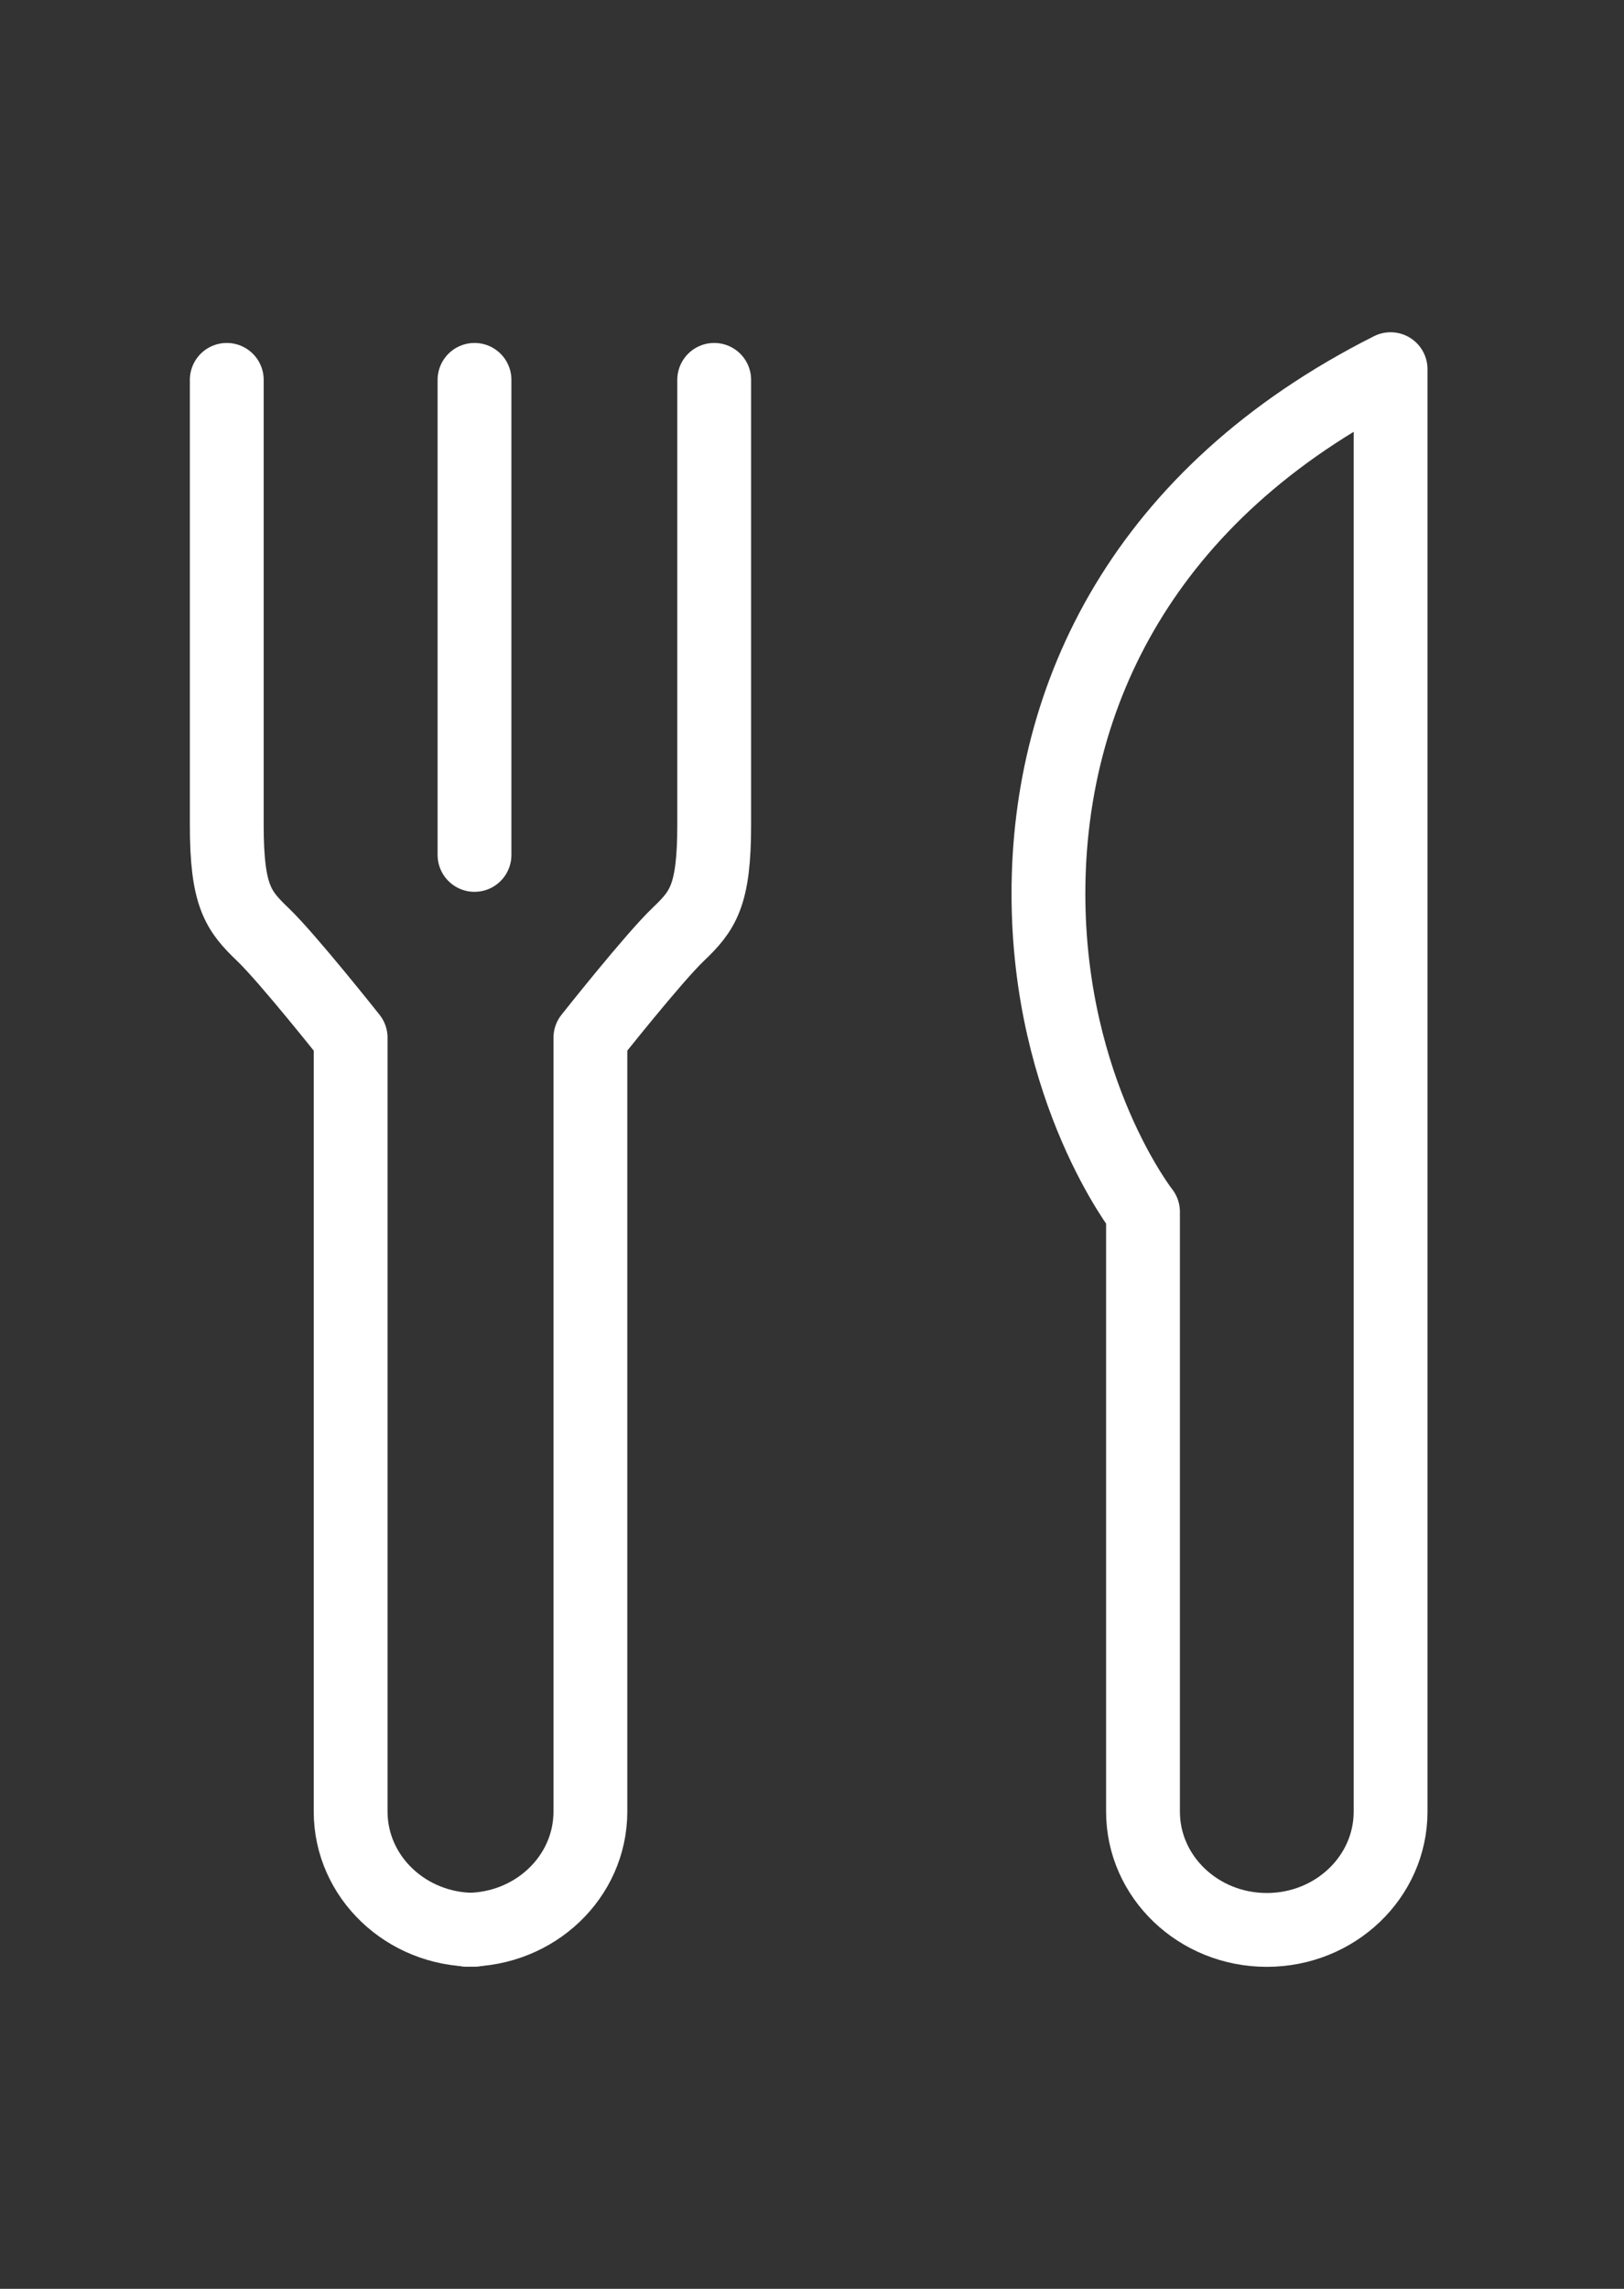
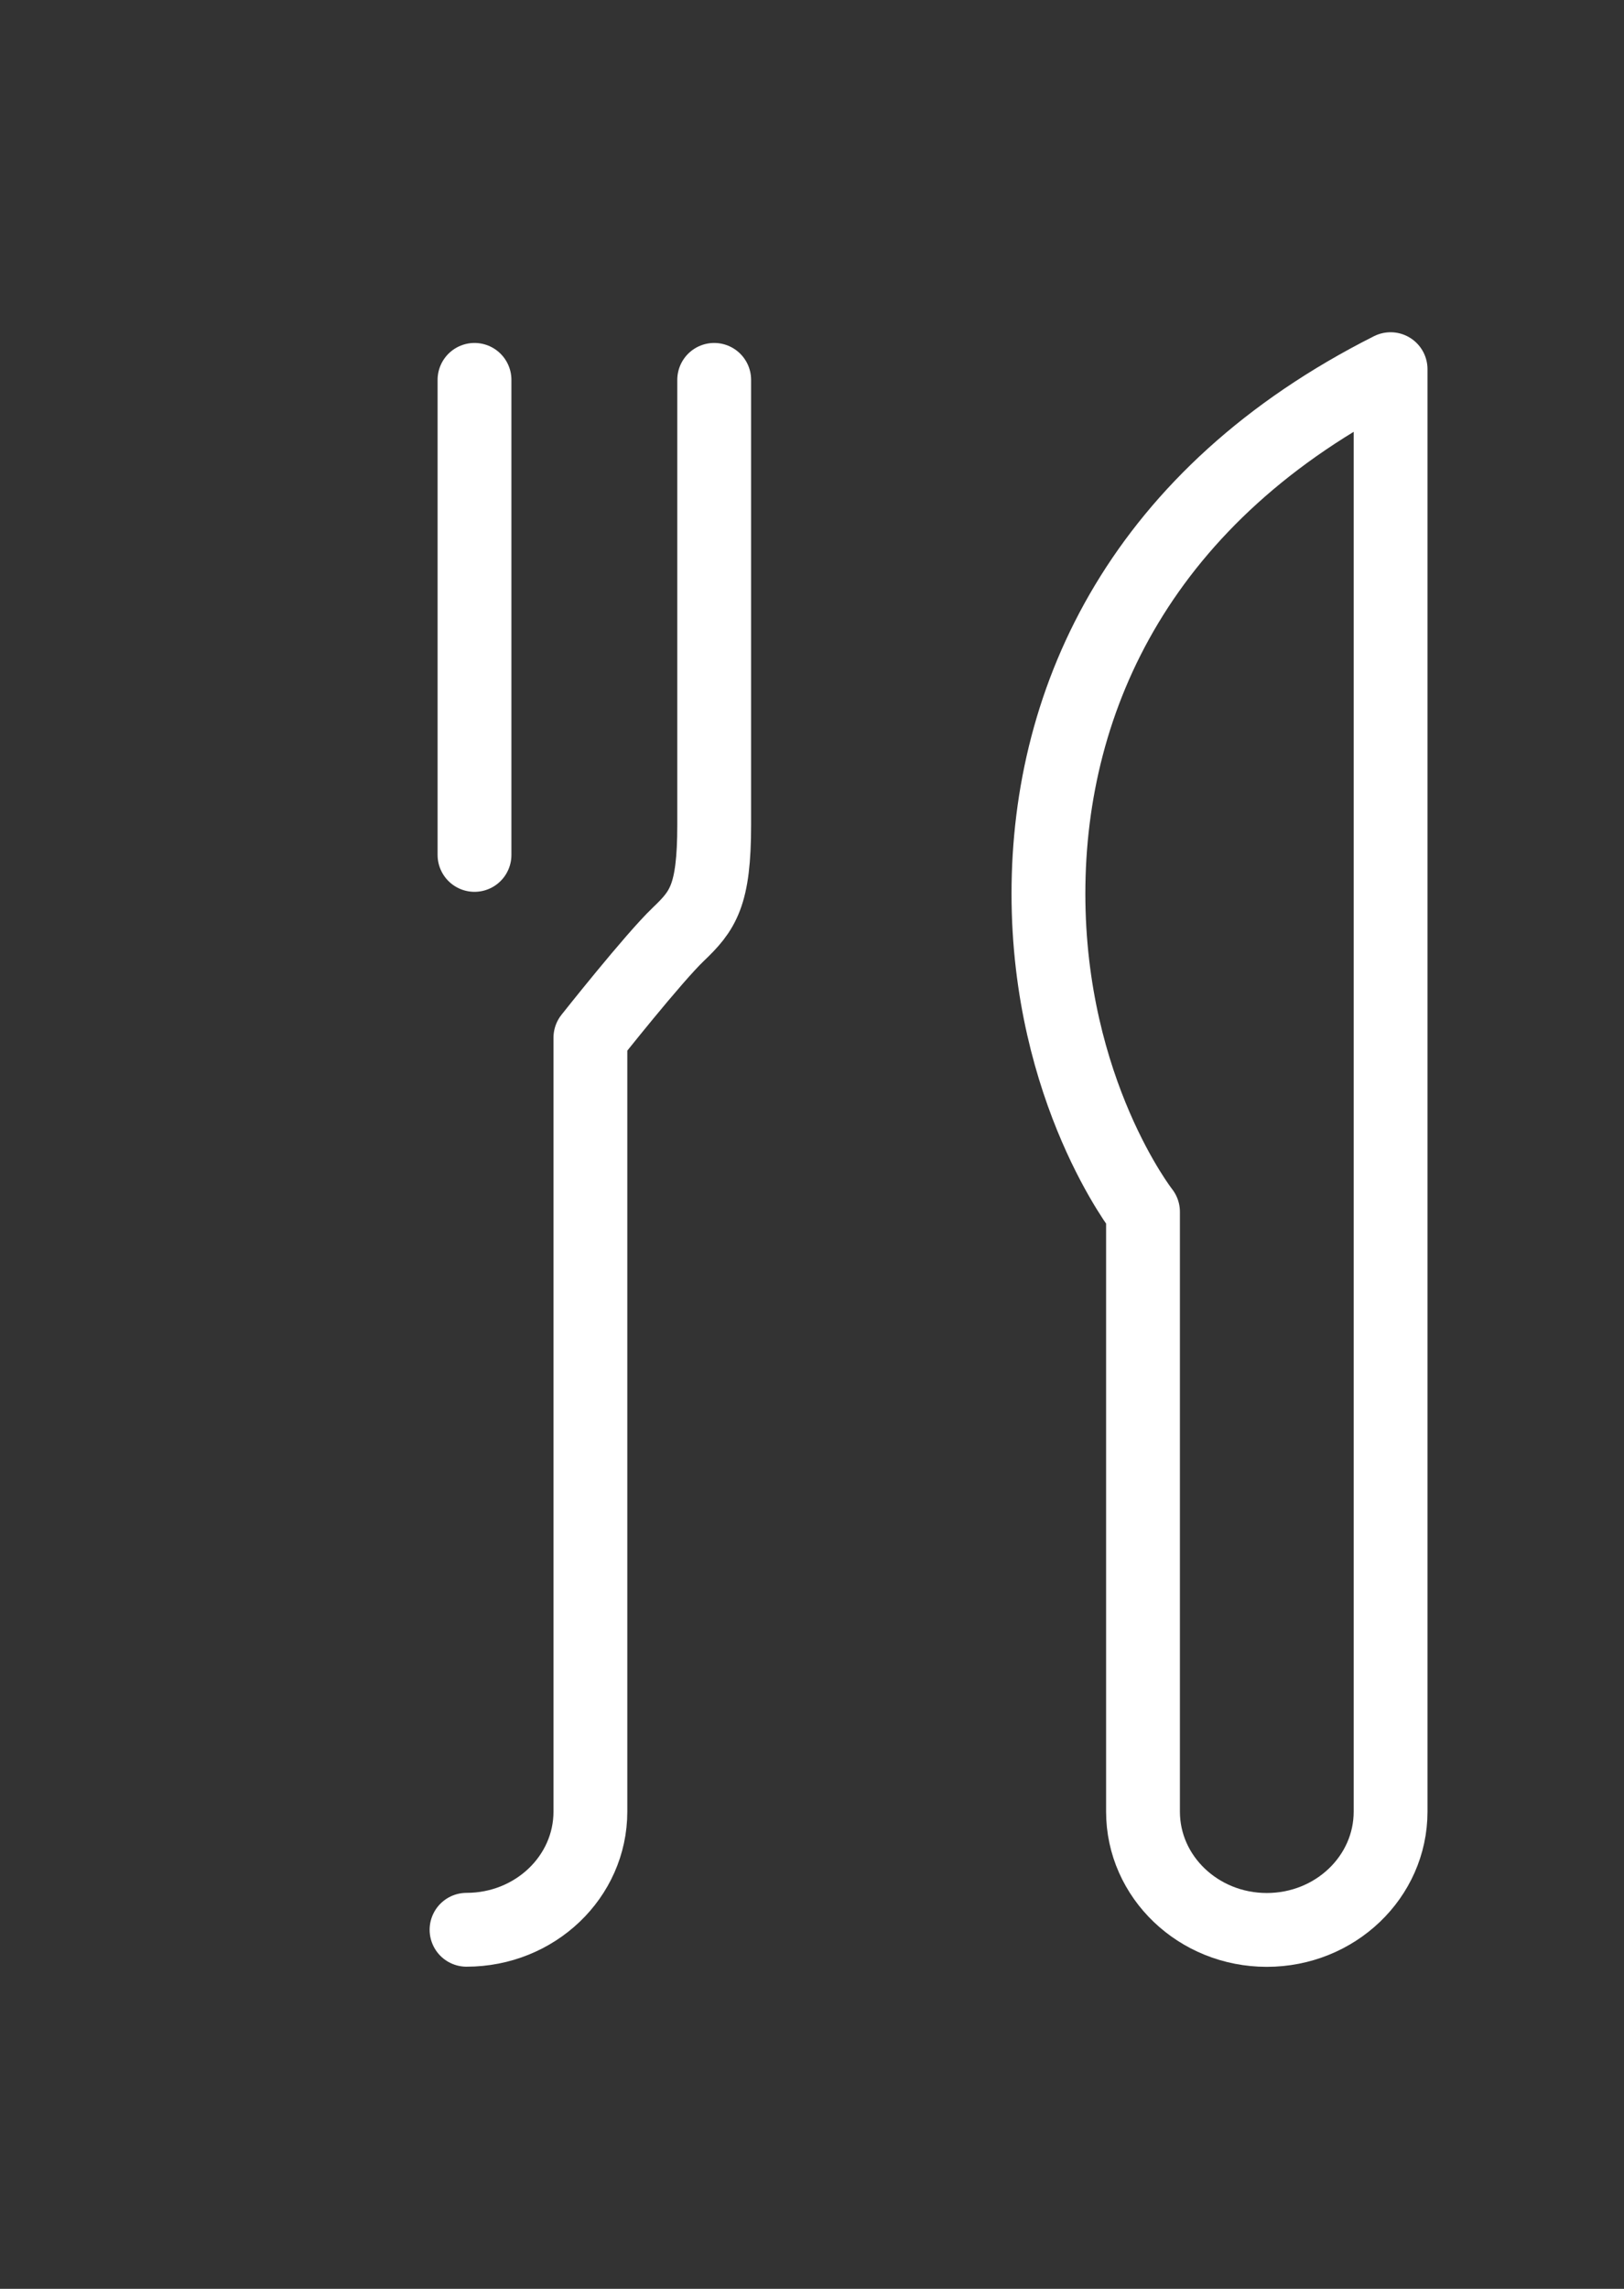
<svg xmlns="http://www.w3.org/2000/svg" width="22" height="31" viewBox="0 0 22 31" fill="none">
  <rect x="0" y="0" width="22" height="31" fill="#333333" stroke="none" />
  <path fill-rule="evenodd" clip-rule="evenodd" d="M18.838 24.537C18.838 25.421 18.088 26.139 17.161 26.139C16.235 26.139 15.484 25.421 15.484 24.537V16.413C15.484 16.413 14.203 14.783 14.203 12.104C14.203 9.426 15.484 6.689 18.838 5V24.101V24.537Z" stroke="white" stroke-linecap="round" stroke-linejoin="round" />
-   <path d="M6.427 26.137C5.501 26.137 4.75 25.421 4.75 24.536V14.055C4.75 14.055 3.896 12.977 3.56 12.656C3.225 12.336 3.072 12.133 3.072 11.172V5.145" stroke="white" stroke-linecap="round" stroke-linejoin="round" />
  <path d="M6.32 26.137C7.247 26.137 7.998 25.421 7.998 24.536V14.055C7.998 14.055 8.851 12.977 9.187 12.656C9.522 12.336 9.675 12.133 9.675 11.172V5.145" stroke="white" stroke-linecap="round" stroke-linejoin="round" />
  <path d="M6.428 5.145V11.579" stroke="white" stroke-linecap="round" stroke-linejoin="round" />
</svg>